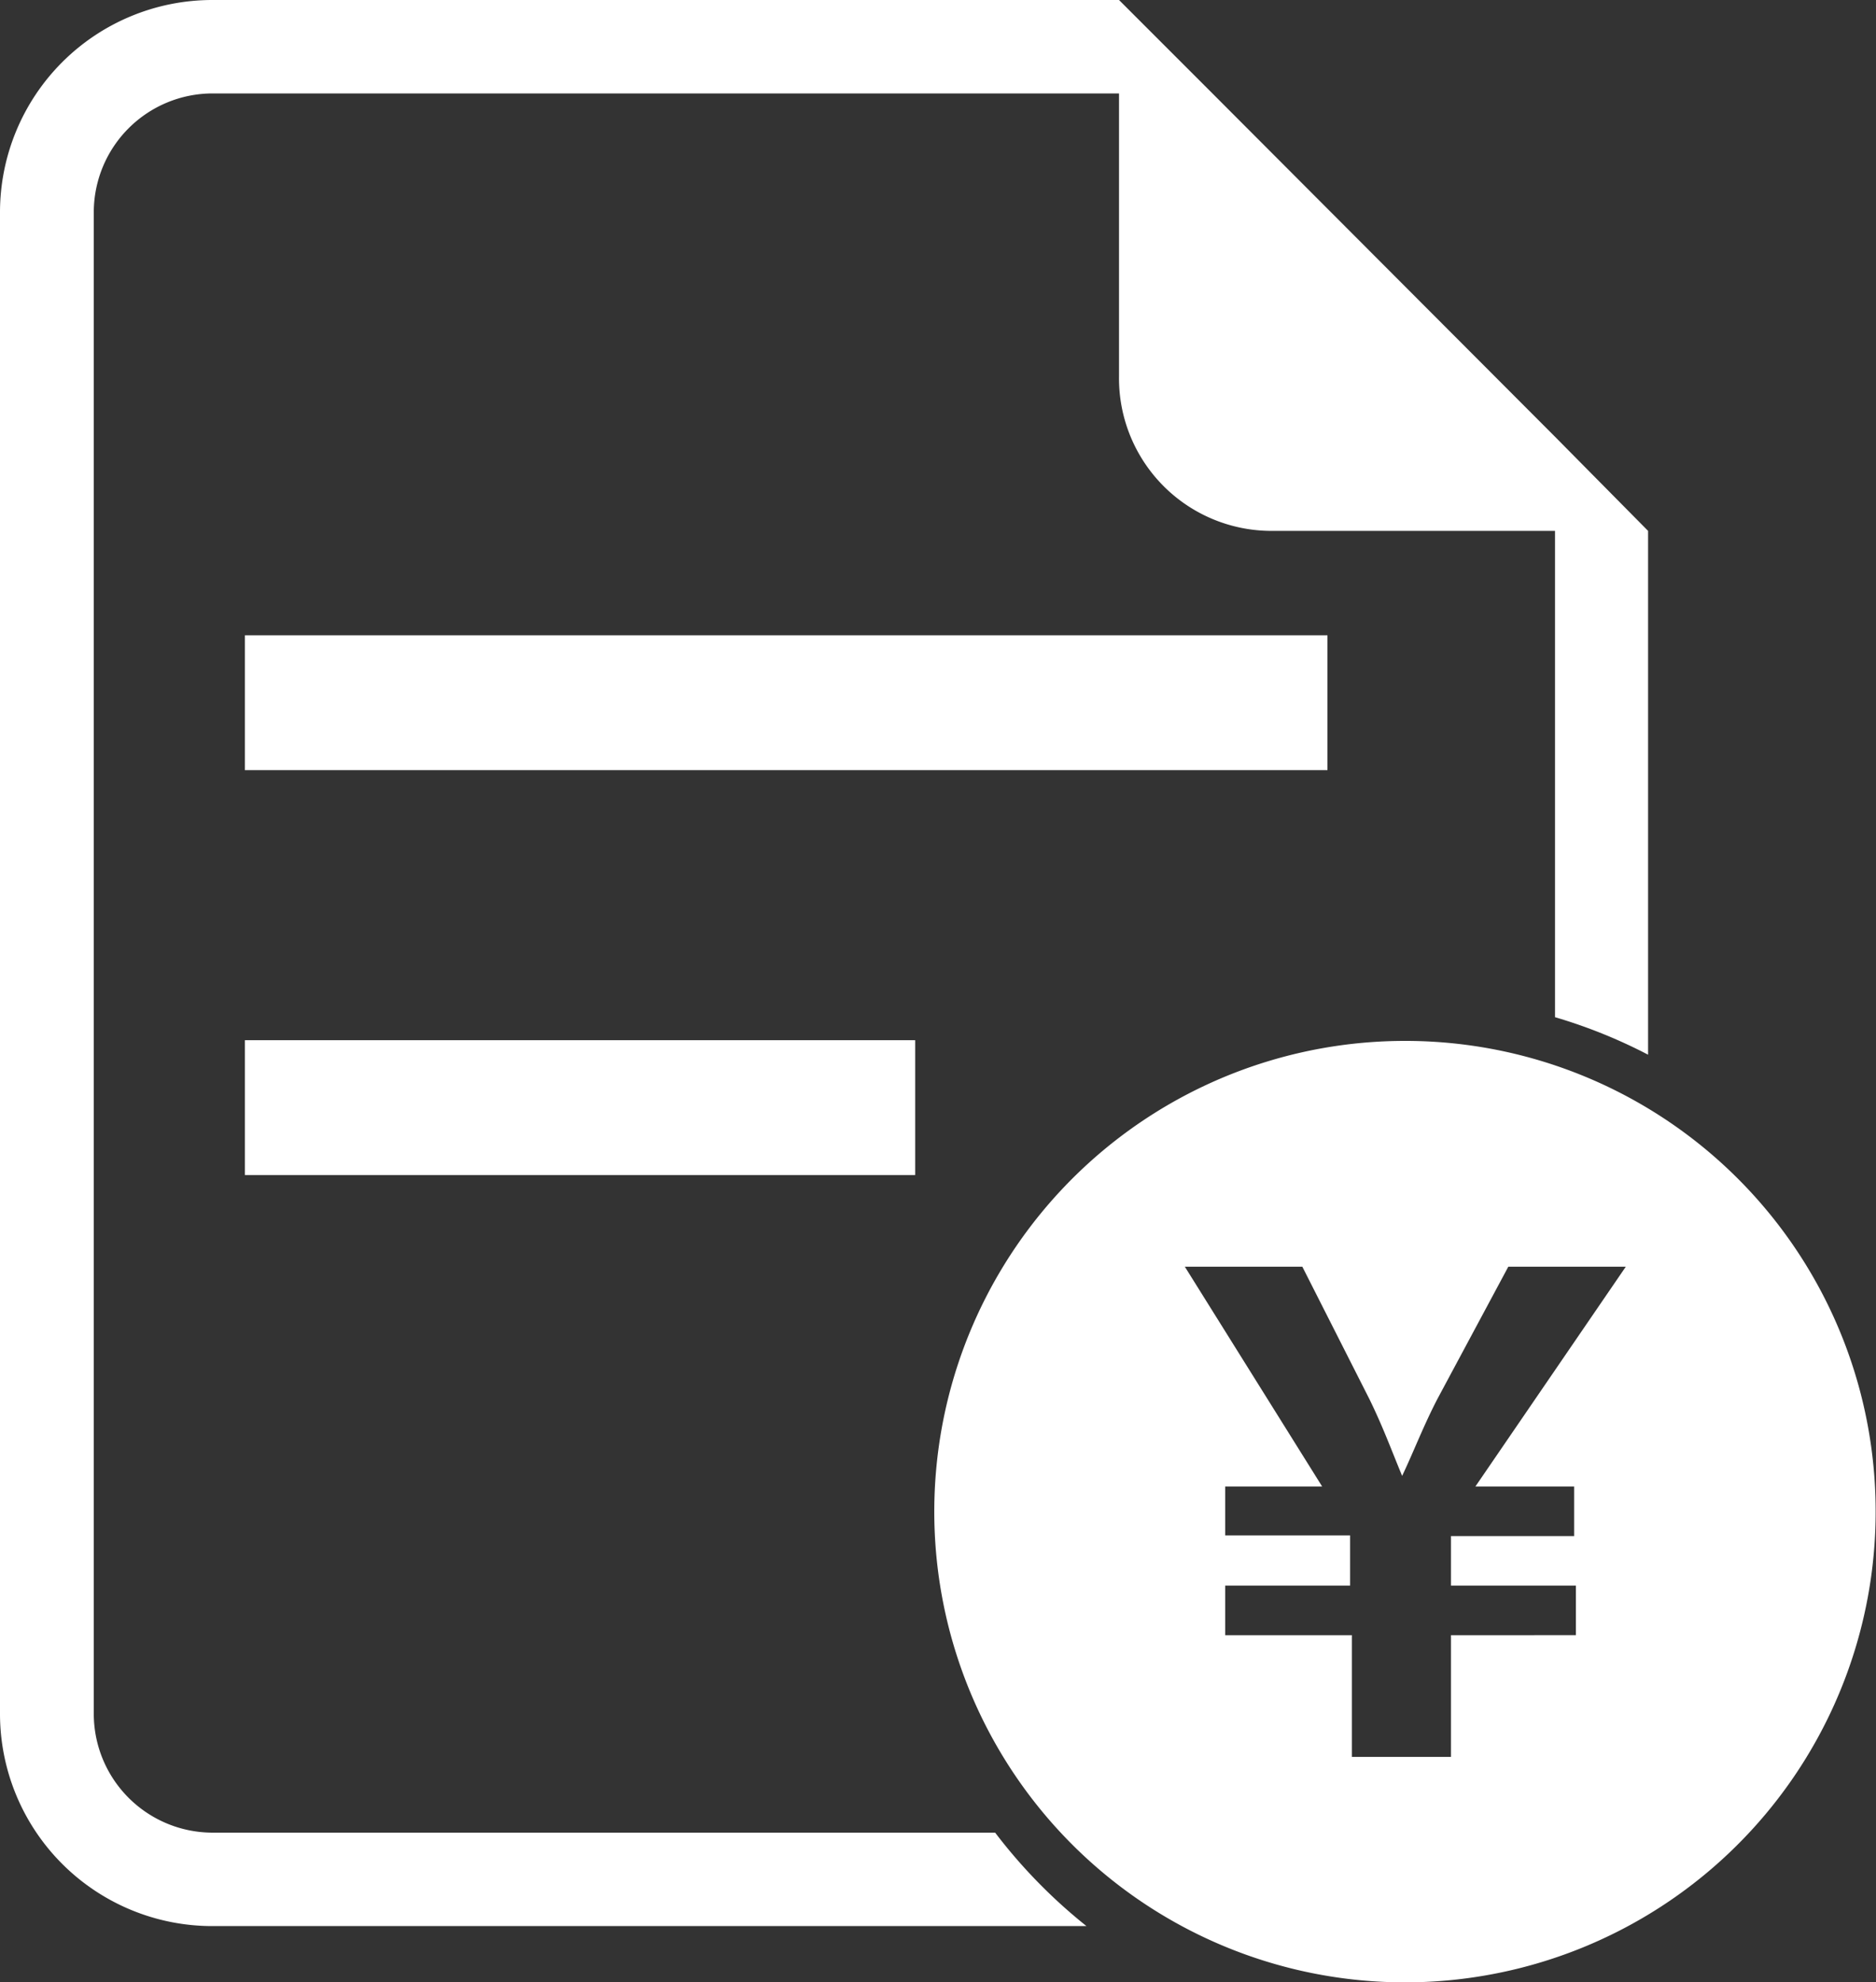
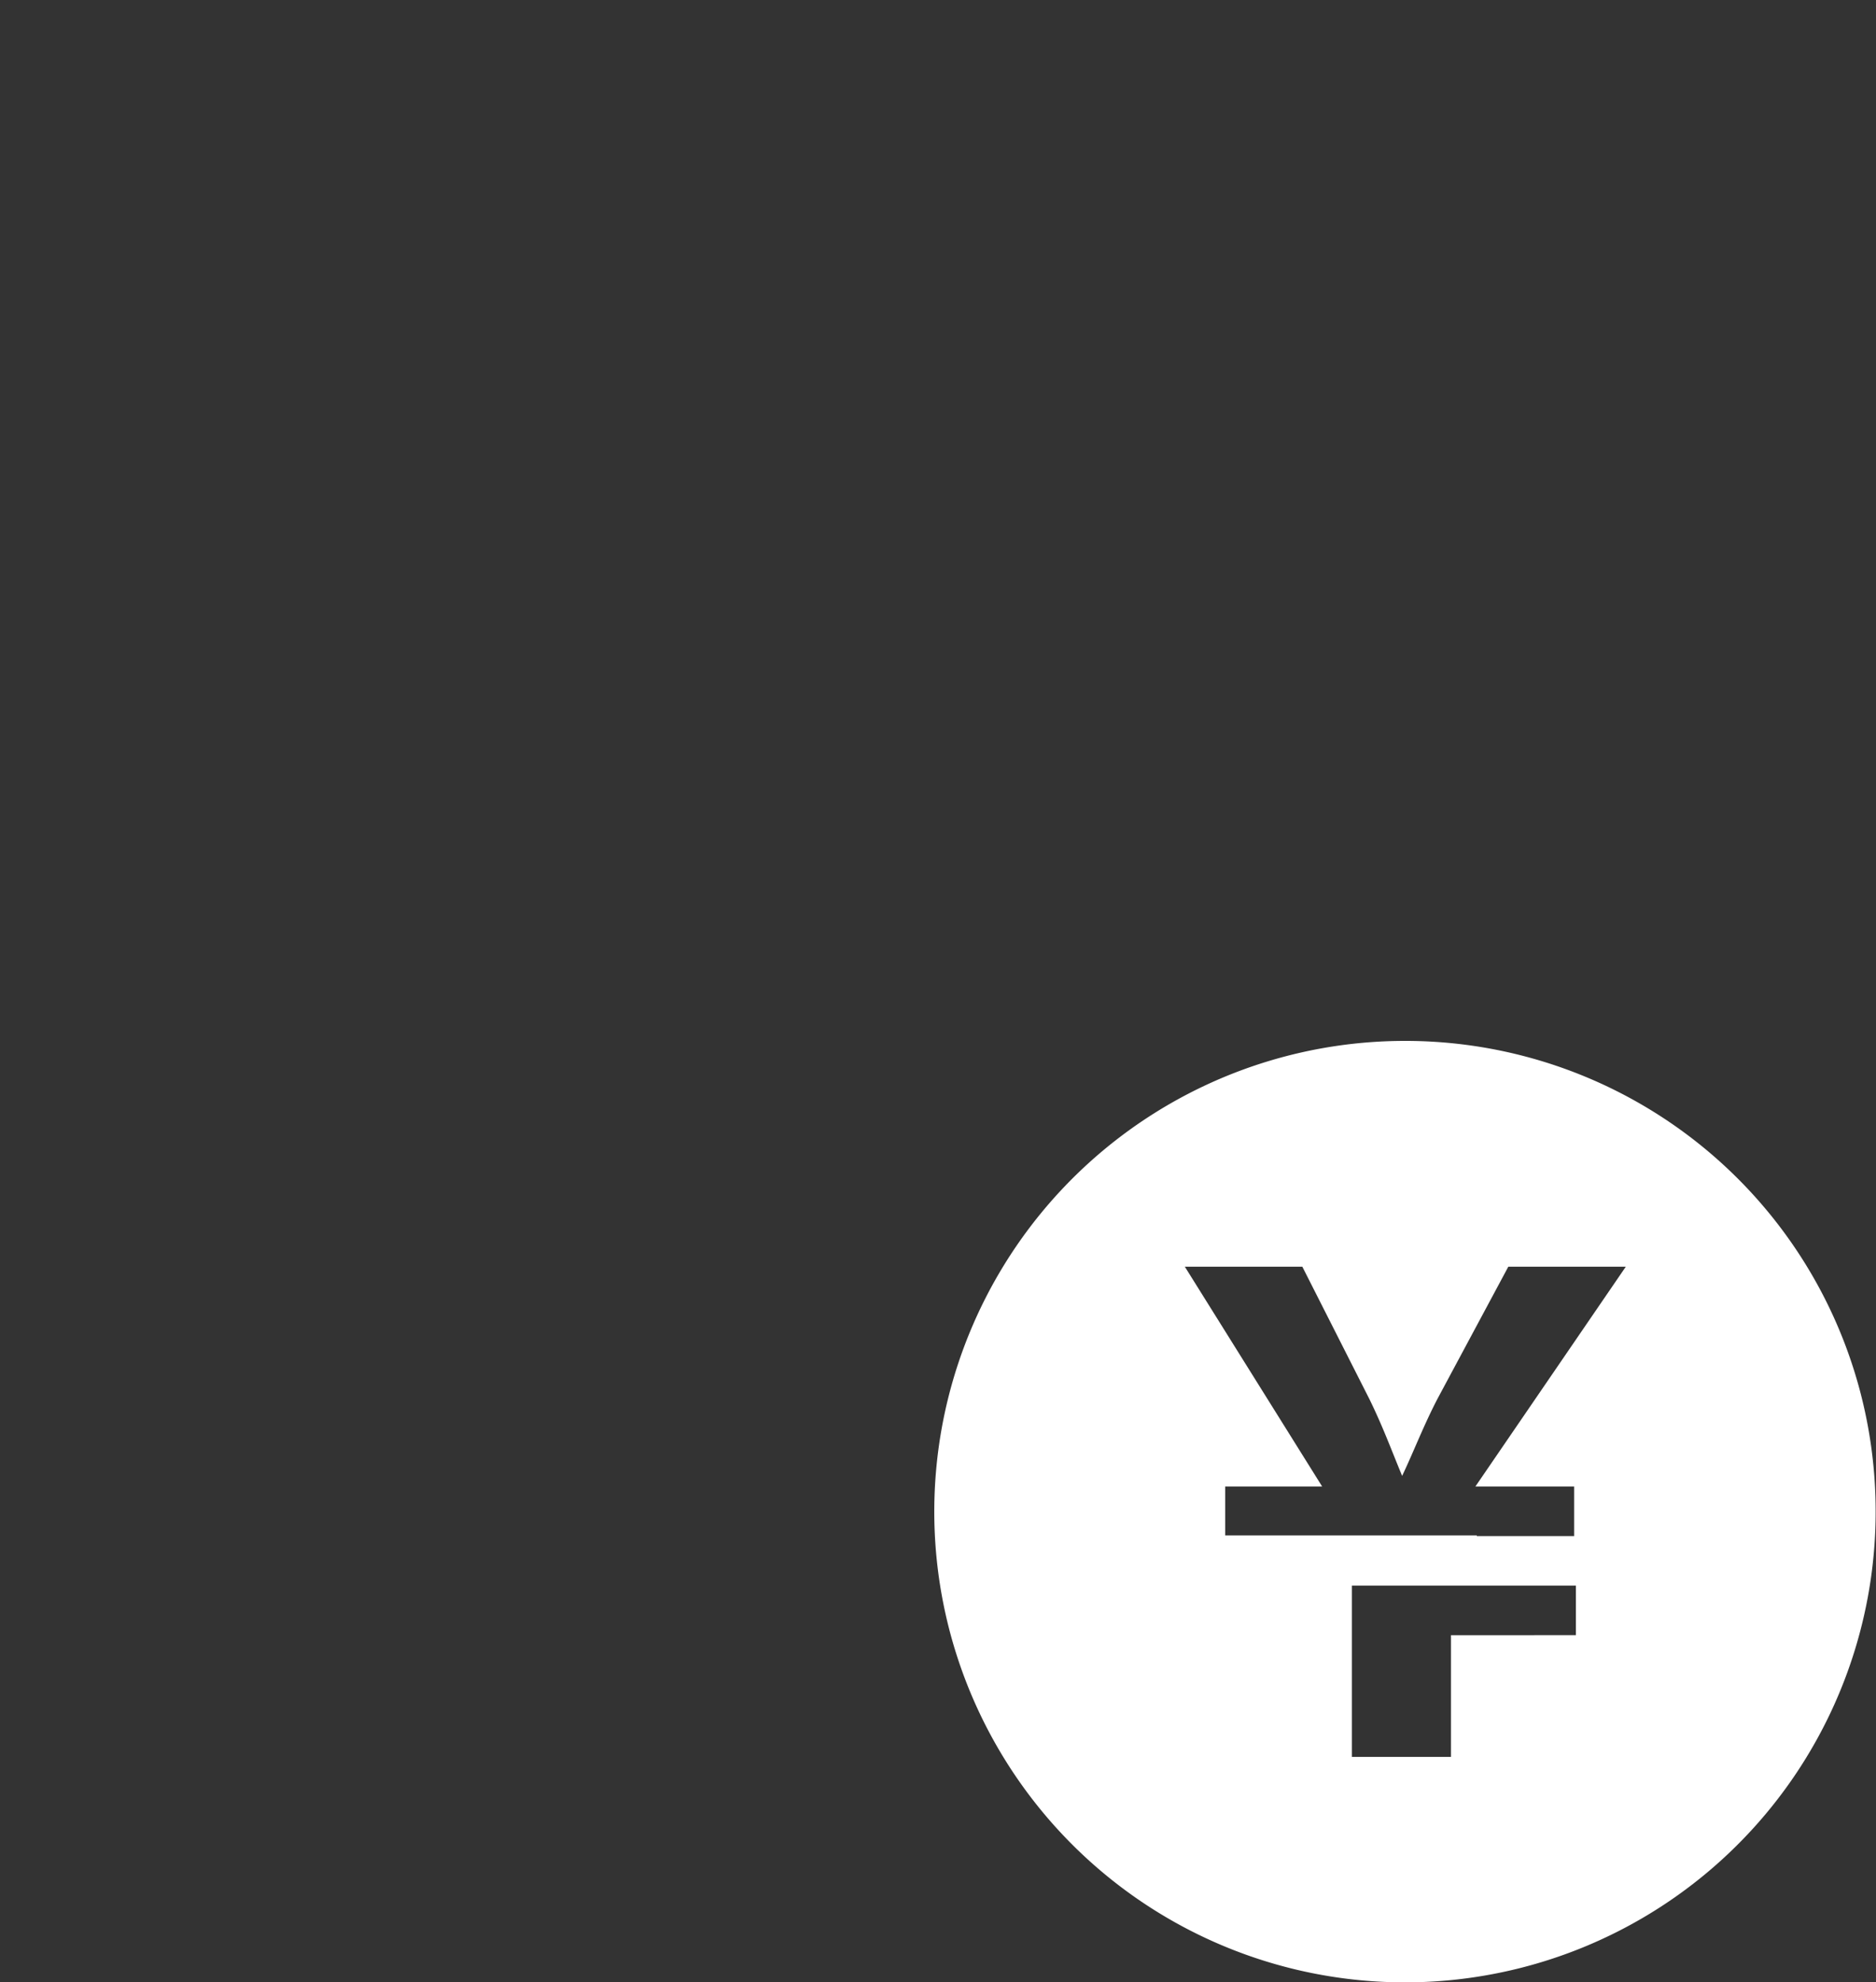
<svg xmlns="http://www.w3.org/2000/svg" viewBox="0 0 53.01 56.01">
  <rect x="0" y="0" width="53.01" height="56.01" fill="#333333" stroke="none" />
  <defs>
    <style>.cls-1{fill:#fff;}</style>
  </defs>
  <g id="レイヤー_2" data-name="レイヤー 2">
    <g id="グループ_124" data-name="グループ 124">
-       <path id="パス_58" data-name="パス 58" class="cls-1" d="M39.71,29.41A13.3,13.3,0,1,0,53,42.71a13.29,13.29,0,0,0-13.3-13.3ZM44.48,42v1.4H41V44.8h3.53v1.4H41v3.44h-2.8V46.2H34.62V44.8h3.53V43.38H34.62V42h2.74l-3.88-6.21H36.8l1.9,3.75c.39.8.62,1.44.92,2.16h0c.32-.67.6-1.41,1-2.18l2-3.73h3.32L41.69,42Z" />
+       <path id="パス_58" data-name="パス 58" class="cls-1" d="M39.71,29.41A13.3,13.3,0,1,0,53,42.71a13.29,13.29,0,0,0-13.3-13.3ZM44.48,42v1.4H41V44.8h3.53v1.4H41v3.44h-2.8V46.2V44.8h3.53V43.38H34.62V42h2.74l-3.88-6.21H36.8l1.9,3.75c.39.8.62,1.44.92,2.16h0c.32-.67.6-1.41,1-2.18l2-3.73h3.32L41.69,42Z" />
      <g id="グループ_123" data-name="グループ 123">
-         <path id="パス_59" data-name="パス 59" class="cls-1" d="M43.94,12.34l-9.68-9.7L31.62,0H6A6,6,0,0,0,0,6V48.42a6,6,0,0,0,6,6h24.7a15,15,0,0,1-2.58-2.64H6a3.36,3.36,0,0,1-3.35-3.35V6A3.36,3.36,0,0,1,6,2.64H31.62v8A4.31,4.31,0,0,0,35.94,15h8V28.74a14.61,14.61,0,0,1,2.63,1.06V15Z" />
-       </g>
-       <rect id="長方形_53" data-name="長方形 53" class="cls-1" x="6.92" y="29.39" width="18.94" height="3.81" />
-       <rect id="長方形_54" data-name="長方形 54" class="cls-1" x="6.92" y="17.95" width="30.59" height="3.81" />
+         </g>
    </g>
  </g>
</svg>